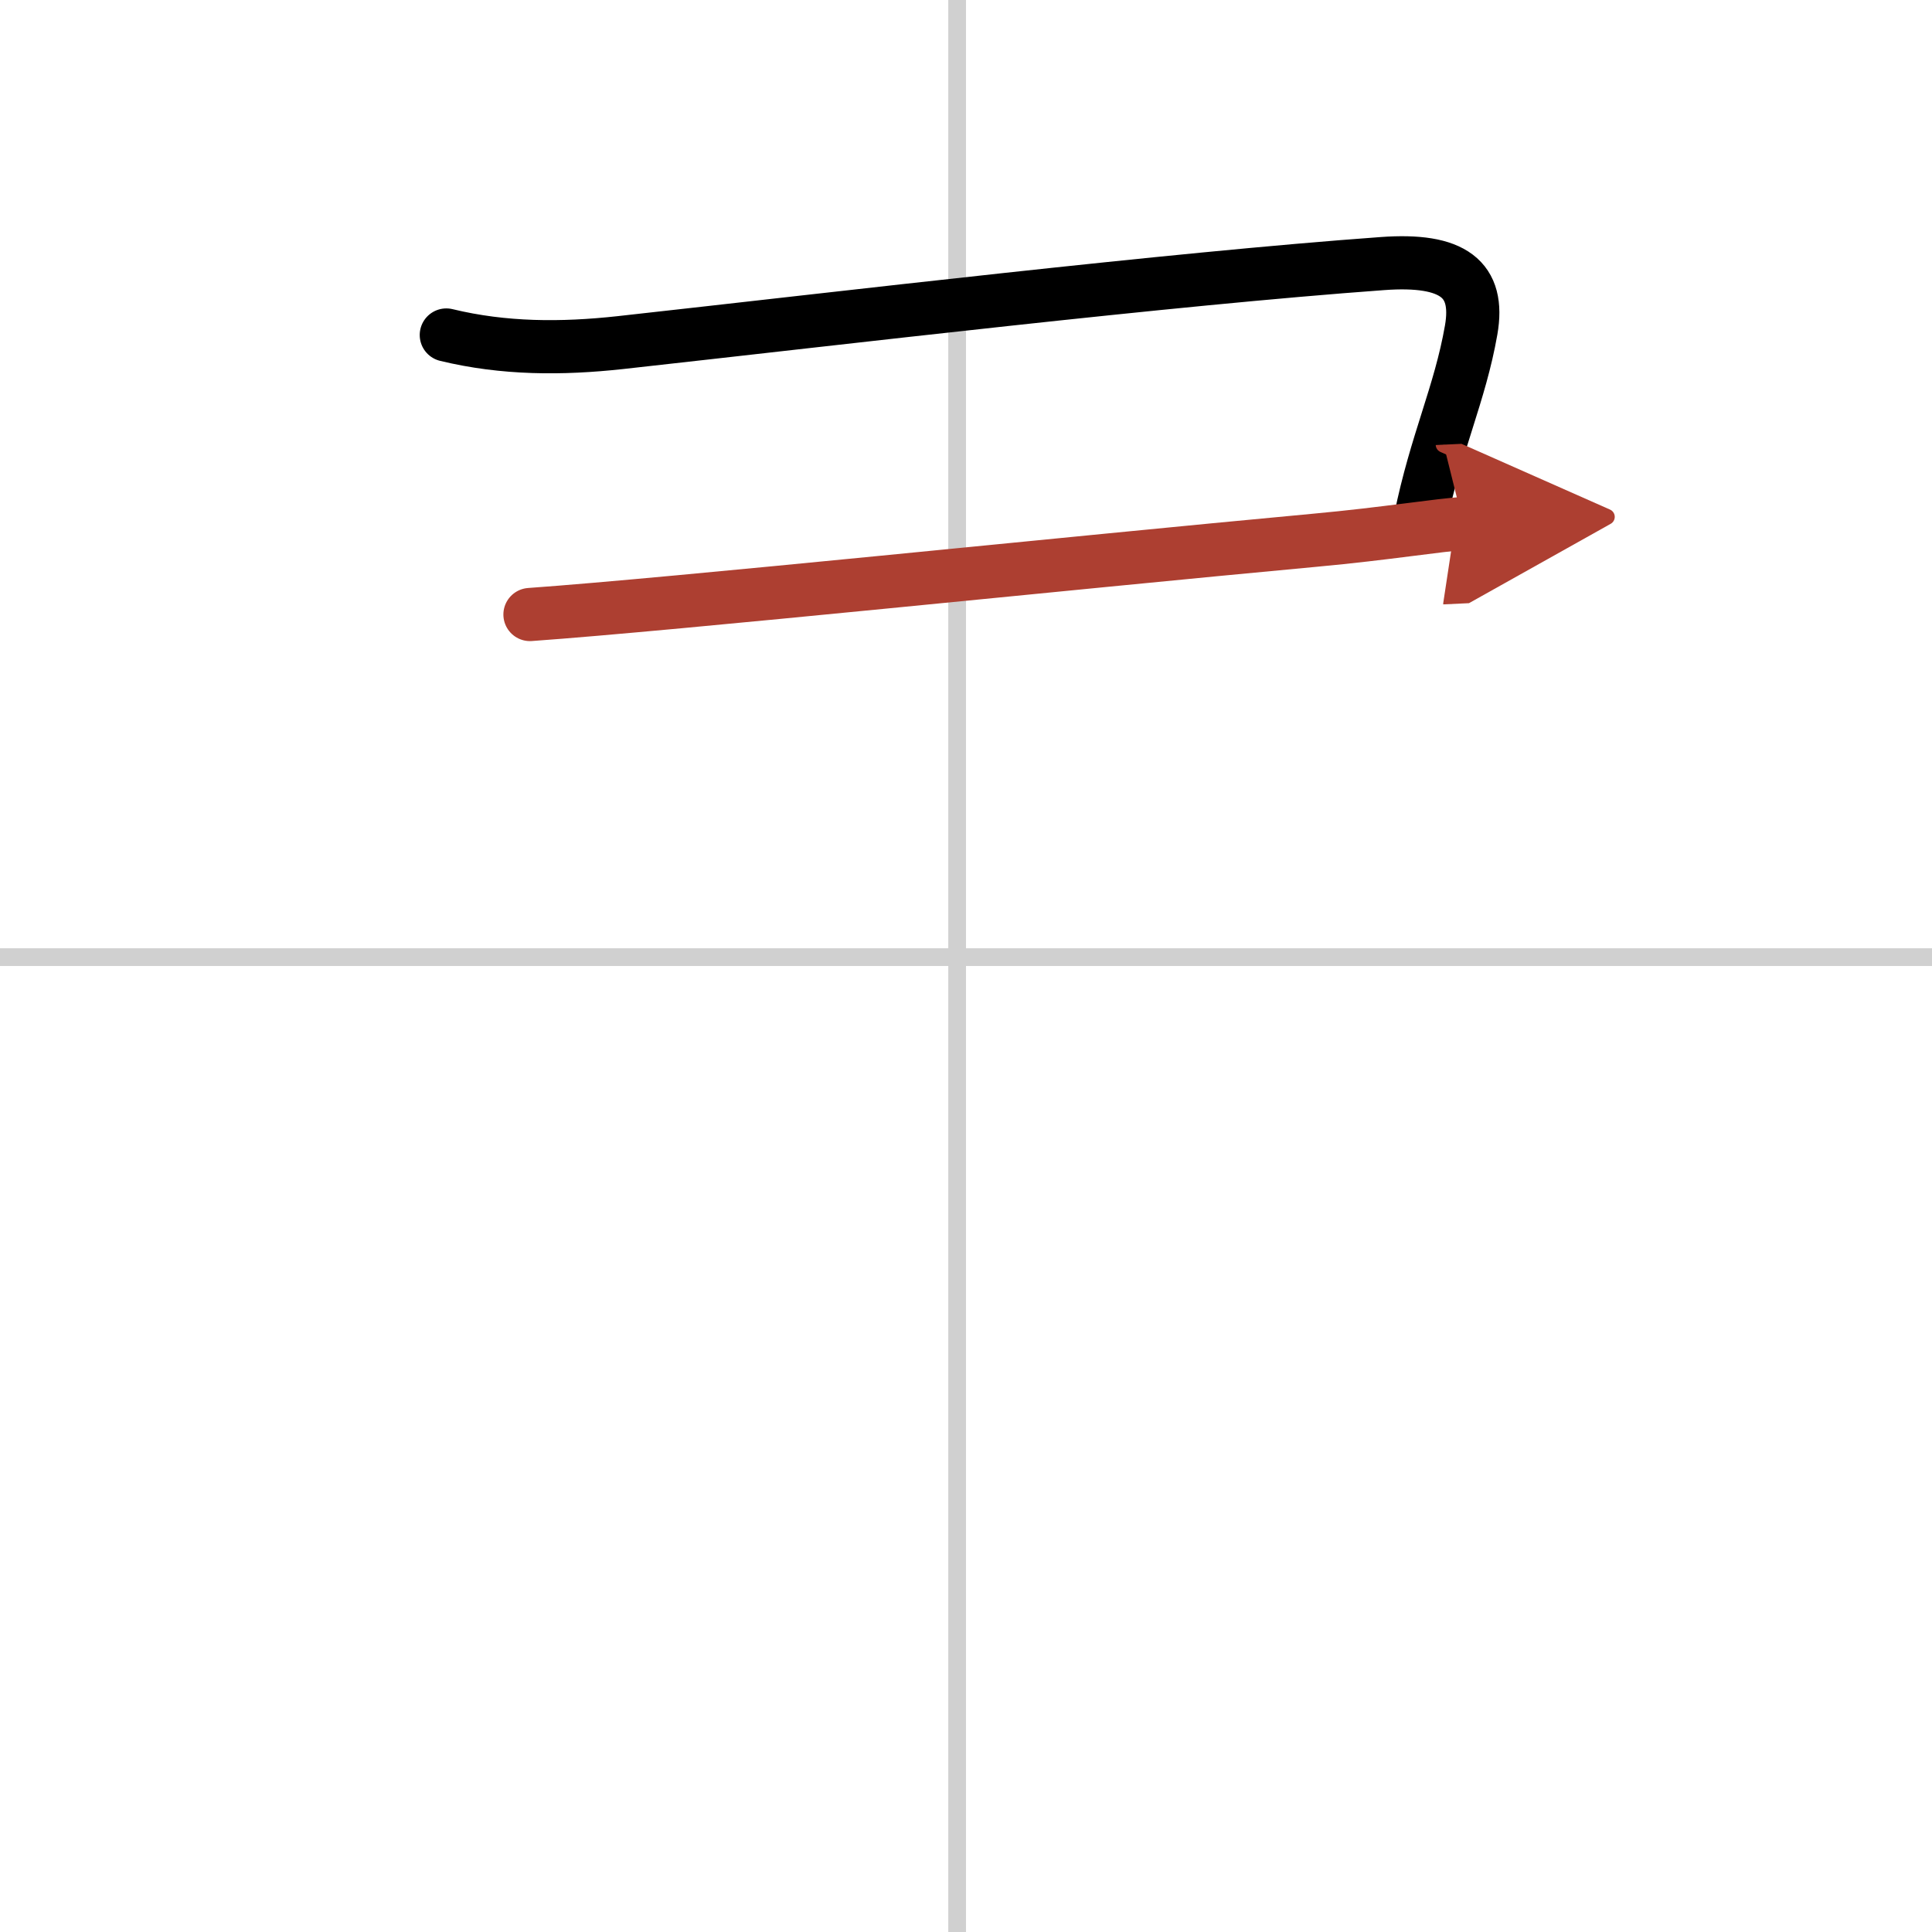
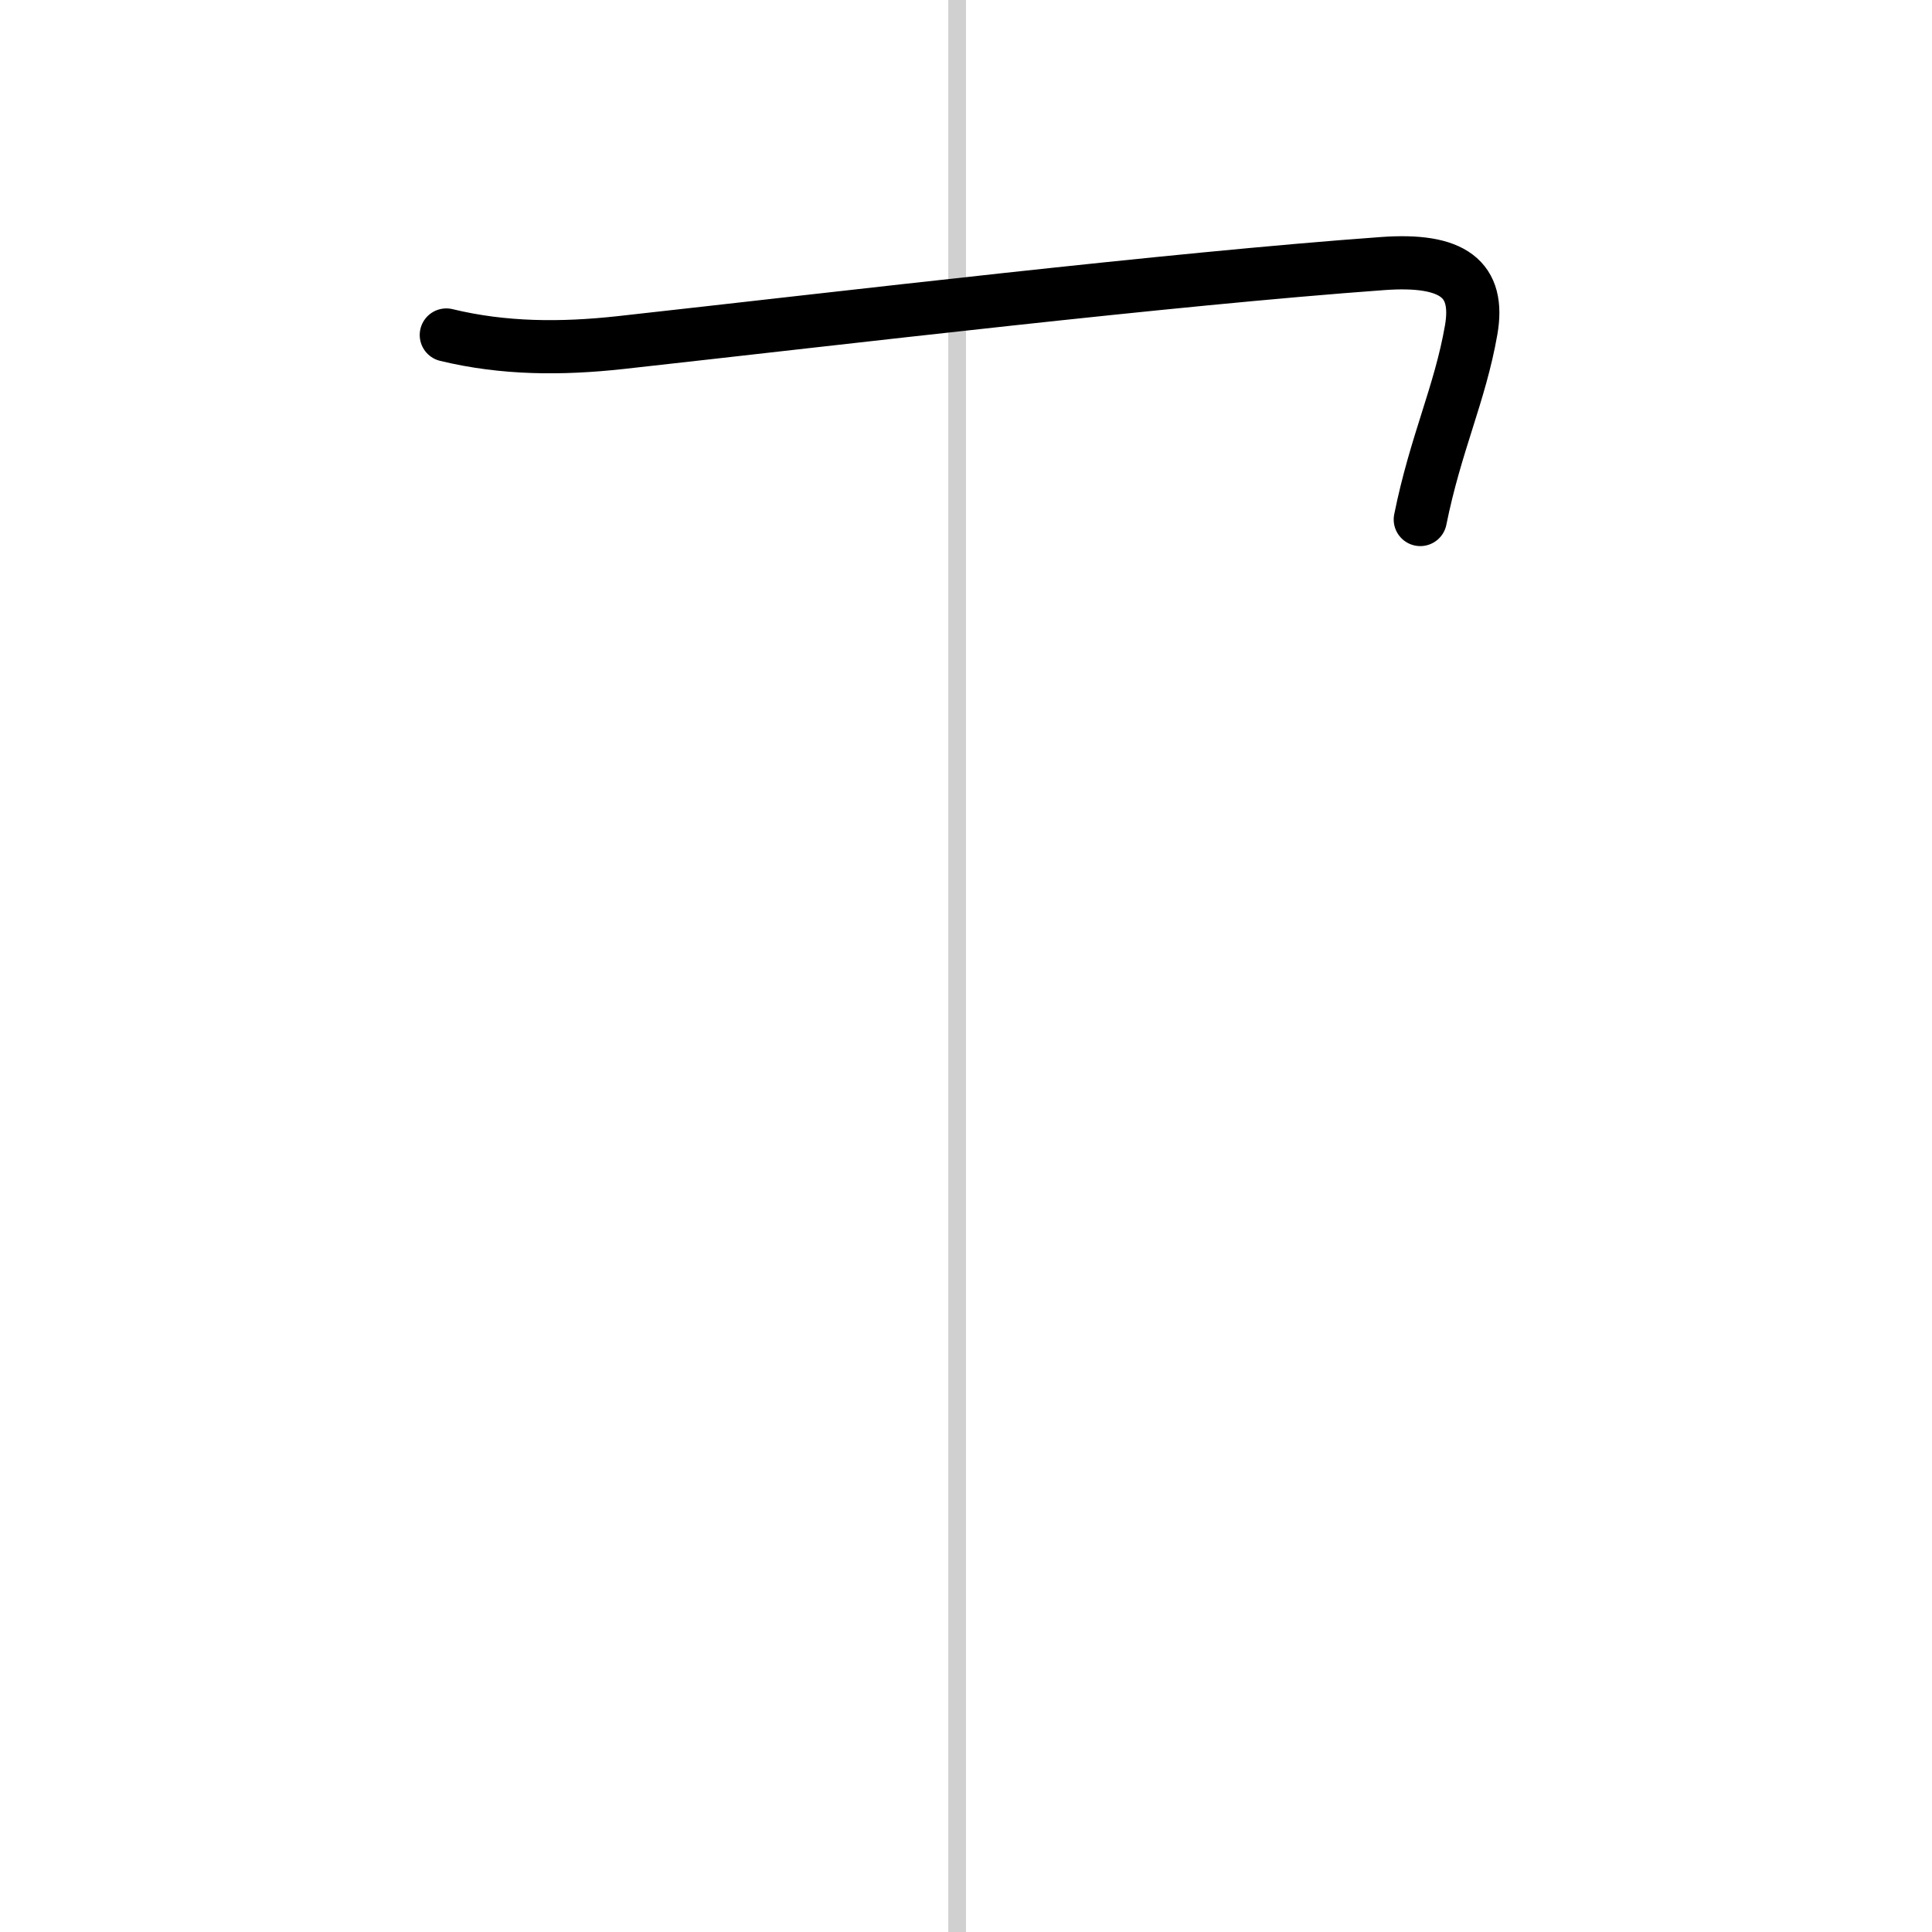
<svg xmlns="http://www.w3.org/2000/svg" width="400" height="400" viewBox="0 0 109 109">
  <defs>
    <marker id="a" markerWidth="4" orient="auto" refX="1" refY="5" viewBox="0 0 10 10">
      <polyline points="0 0 10 5 0 10 1 5" fill="#ad3f31" stroke="#ad3f31" />
    </marker>
  </defs>
  <g fill="none" stroke="#000" stroke-linecap="round" stroke-linejoin="round" stroke-width="3">
    <rect width="100%" height="100%" fill="#fff" stroke="#fff" />
    <line x1="54" x2="54" y2="109" stroke="#d0d0d0" stroke-width="1" />
-     <line x2="109" y1="54" y2="54" stroke="#d0d0d0" stroke-width="1" />
    <path d="m25.18 18.9c3.26 0.79 6.51 0.79 9.81 0.43 12.82-1.42 30.89-3.58 43.01-4.46 3.99-0.29 5.5 0.88 5 3.75-0.63 3.61-2 6.38-2.87 10.69" />
-     <path d="m29.9 34.67c8.26-0.59 30.16-2.88 44.28-4.19 4.04-0.37 7.1-0.88 8.38-0.94" marker-end="url(#a)" stroke="#ad3f31" />
  </g>
</svg>